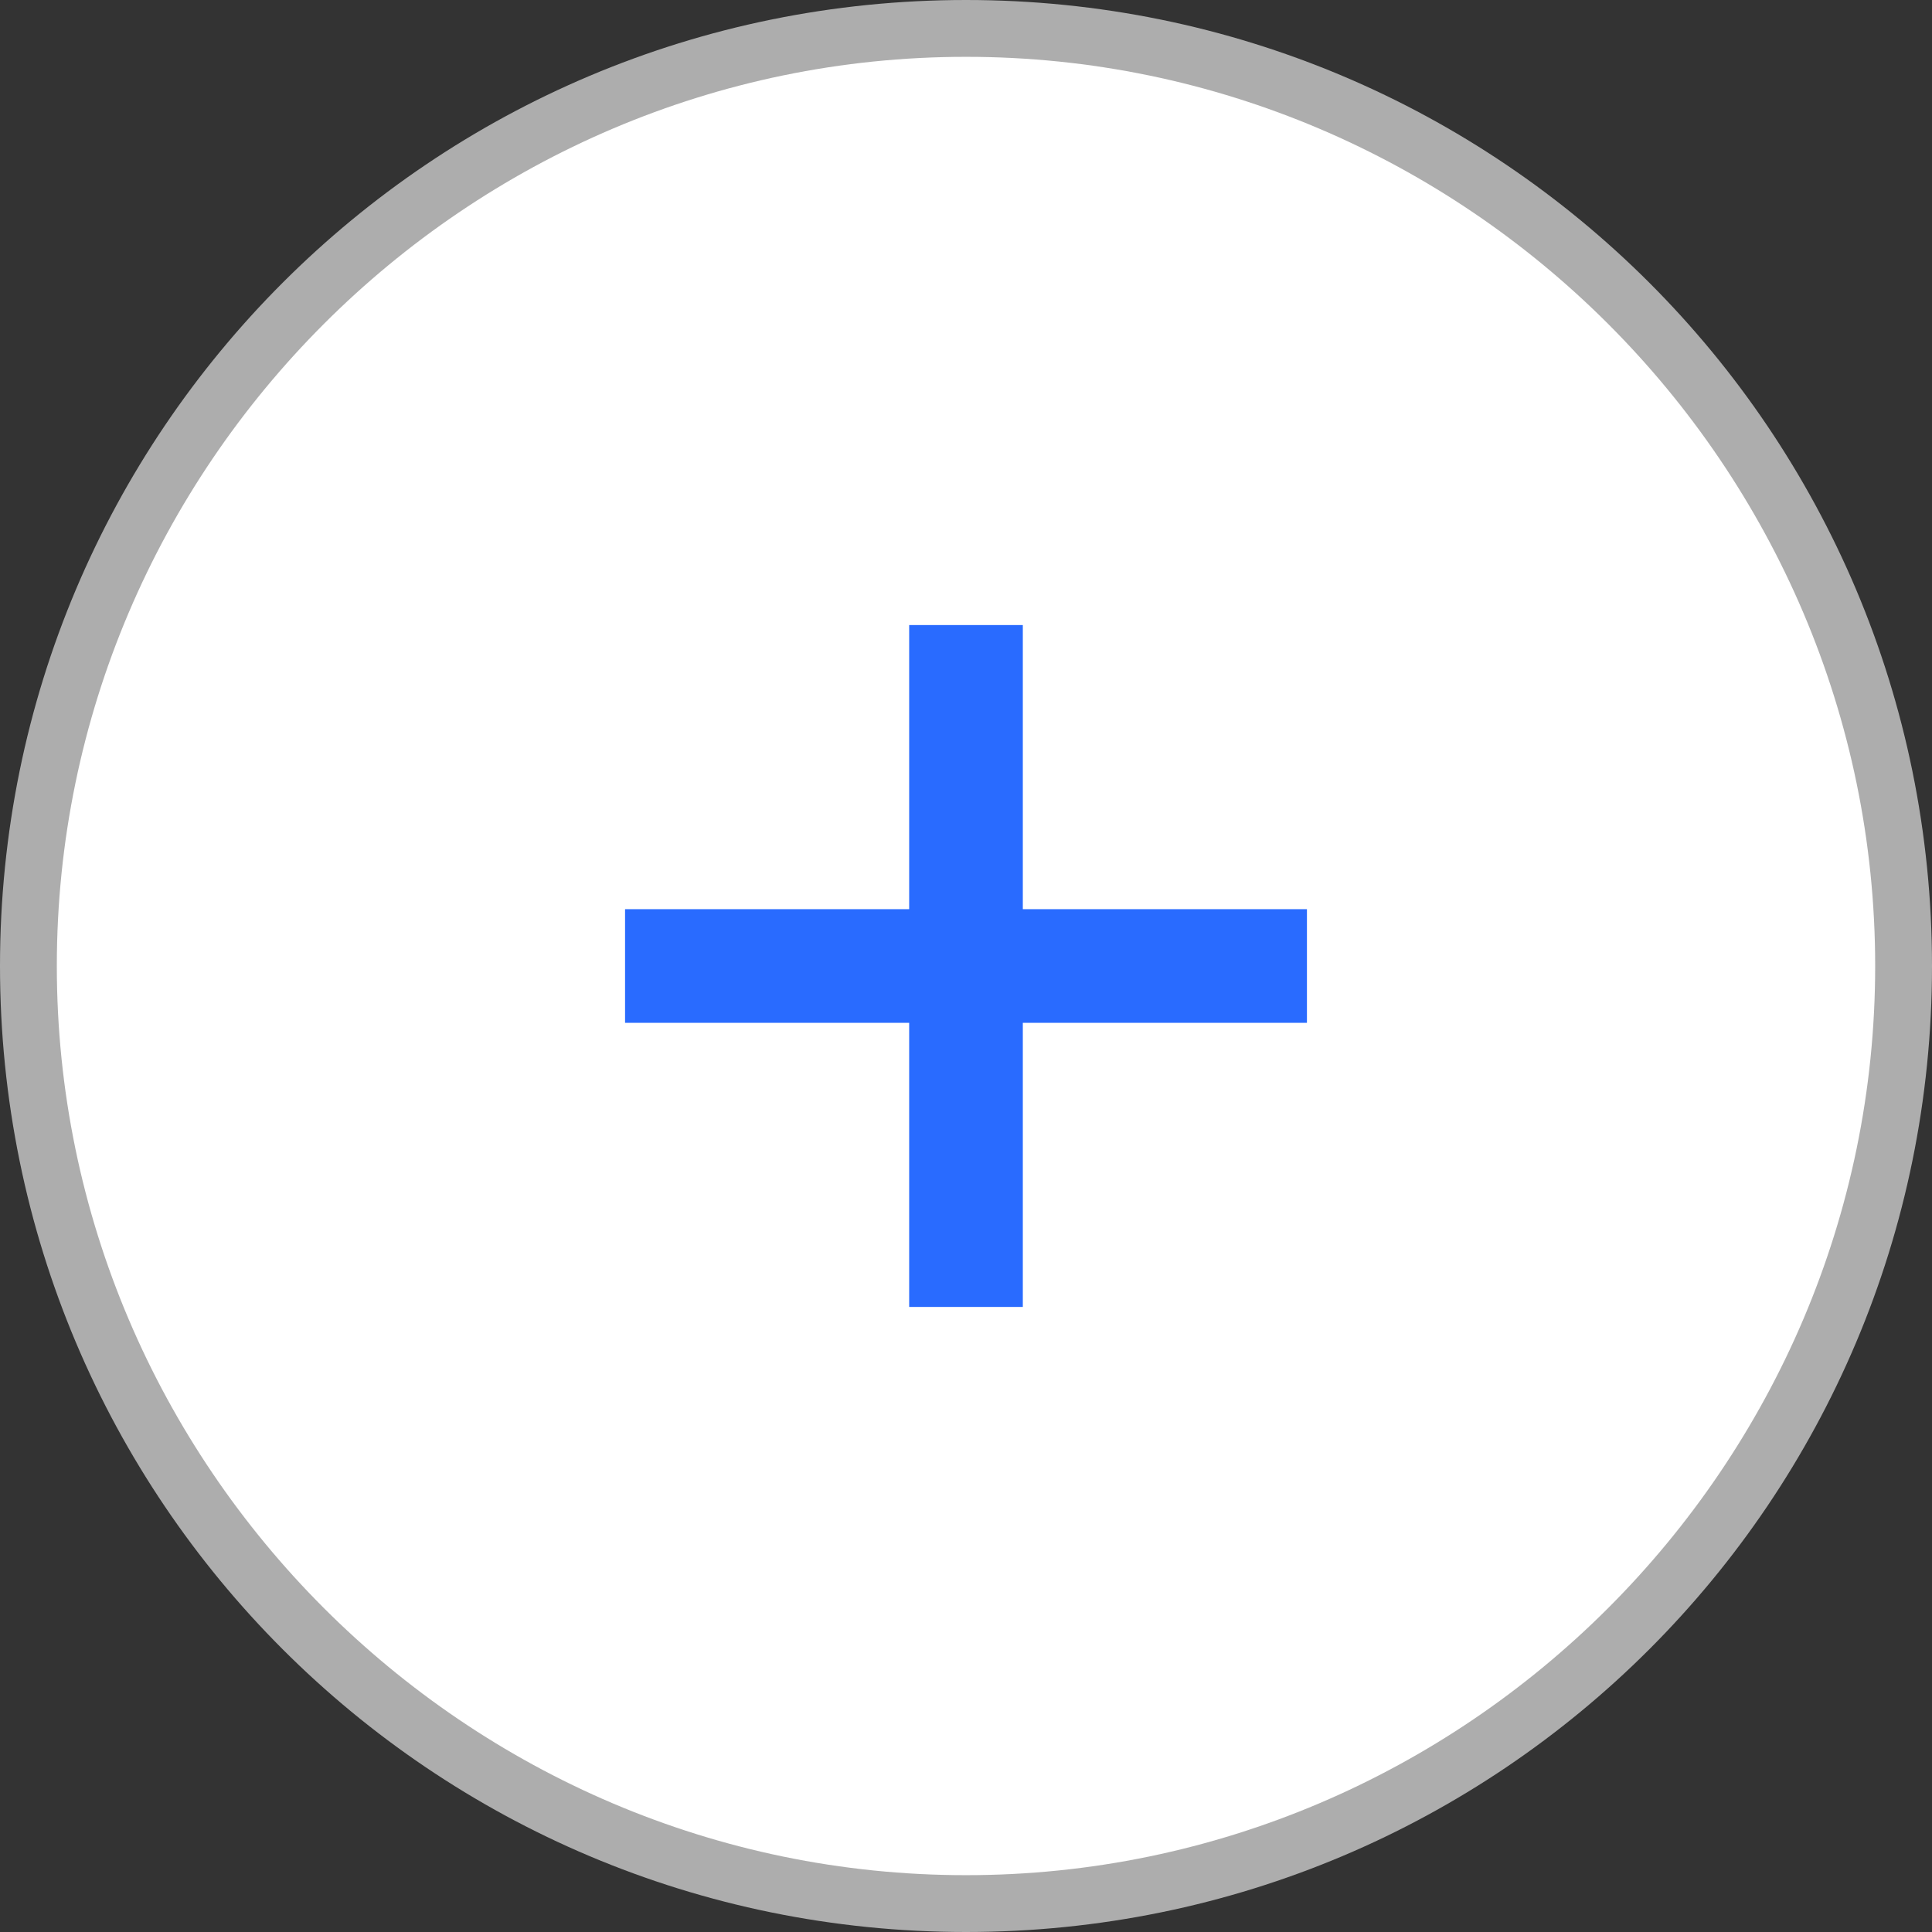
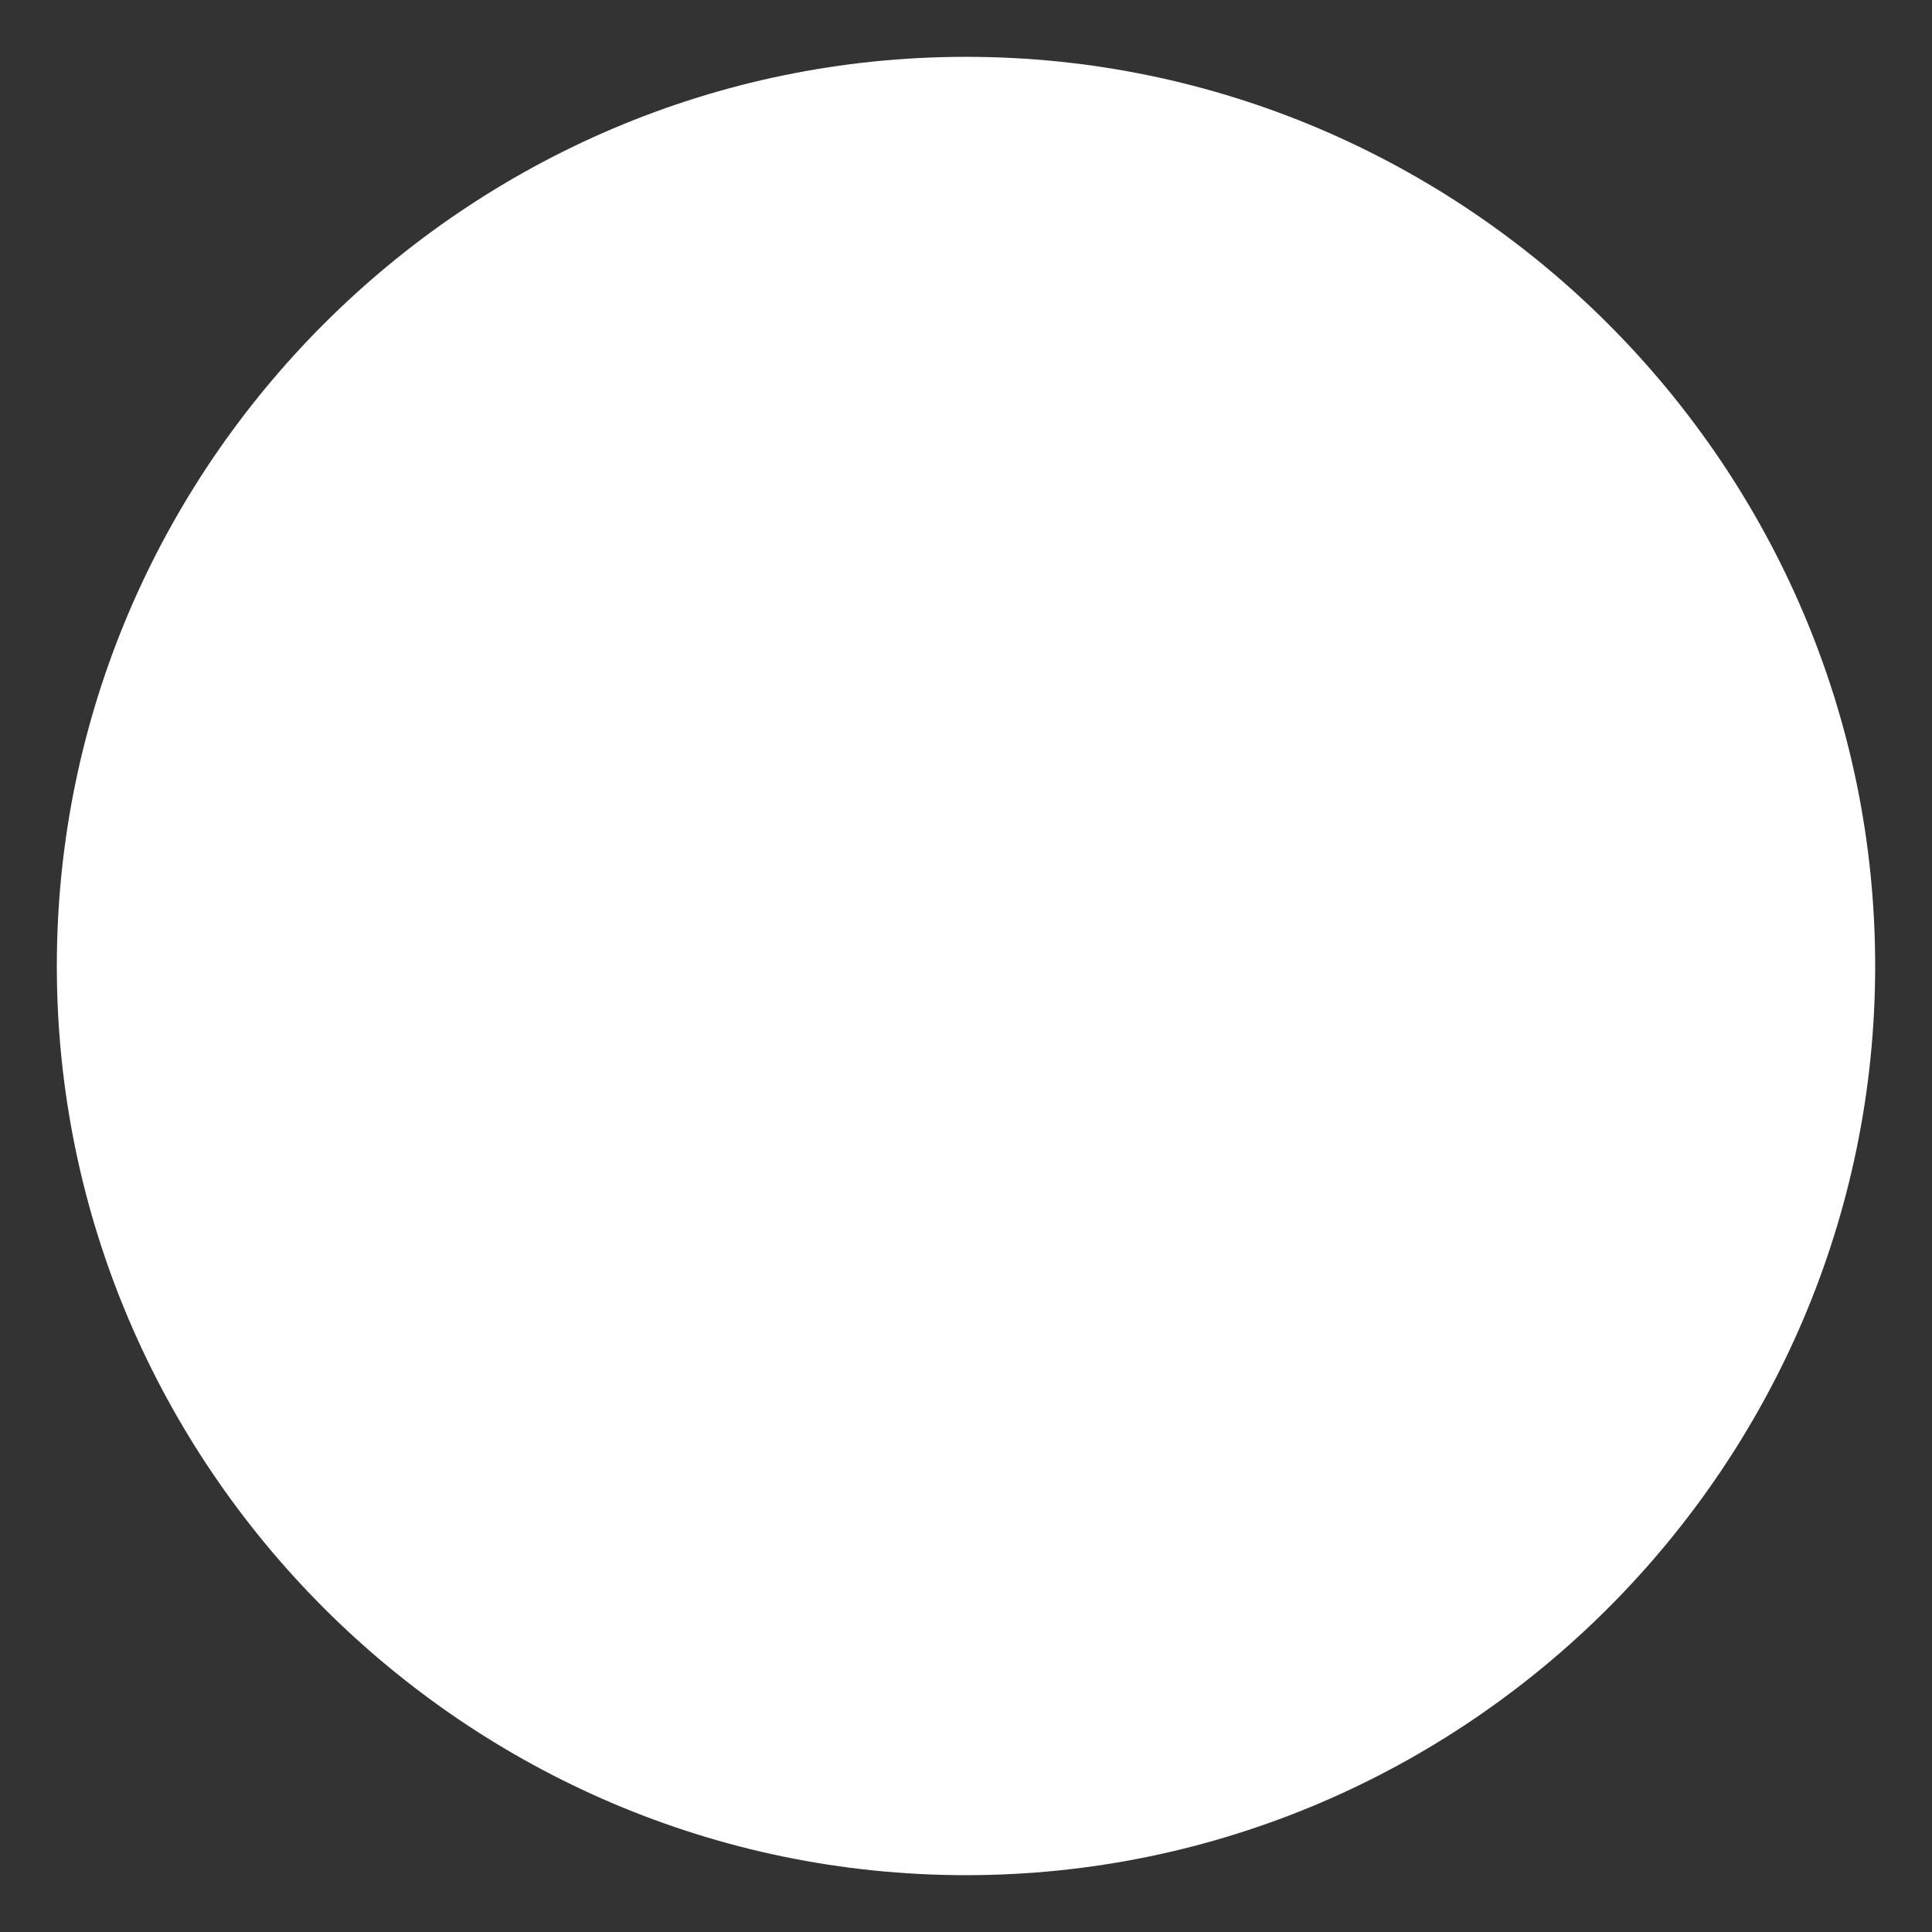
<svg xmlns="http://www.w3.org/2000/svg" id="Layer_1" version="1.1" viewBox="0 0 17 17">
  <rect x="0" y="0" width="17" height="17" fill="#333333" stroke="none" />
  <defs>
    <style>
      .st0 {
        opacity: .6;
      }

      .st0, .st1 {
        fill: #fff;
      }

      .st2 {
        fill: #296bff;
      }
    </style>
  </defs>
  <g id="Group_2495">
    <path id="Path_82343" class="st1" d="M8.5.5c4.4,0,8,3.6,8,8s-3.6,8-8,8S.5,12.9.5,8.5,4.1.5,8.5.5" />
-     <path id="Path_82343_-_Outline" class="st0" d="M8.5,17C3.8,17,0,13.2,0,8.5S3.8,0,8.5,0s8.5,3.8,8.5,8.5c0,4.7-3.8,8.5-8.5,8.5ZM8.5,1C4.4,1,1,4.4,1,8.5s3.4,7.5,7.5,7.5,7.5-3.4,7.5-7.5c0-4.1-3.4-7.5-7.5-7.5Z" />
    <g id="Group_2494">
-       <path id="Path_82344" class="st2" d="M11.5,9h-6v-1h6v1Z" />
-       <path id="Path_82345" class="st2" d="M8,11.5v-6h1v6h-1Z" />
+       <path id="Path_82345" class="st2" d="M8,11.5v-6v6h-1Z" />
    </g>
  </g>
</svg>